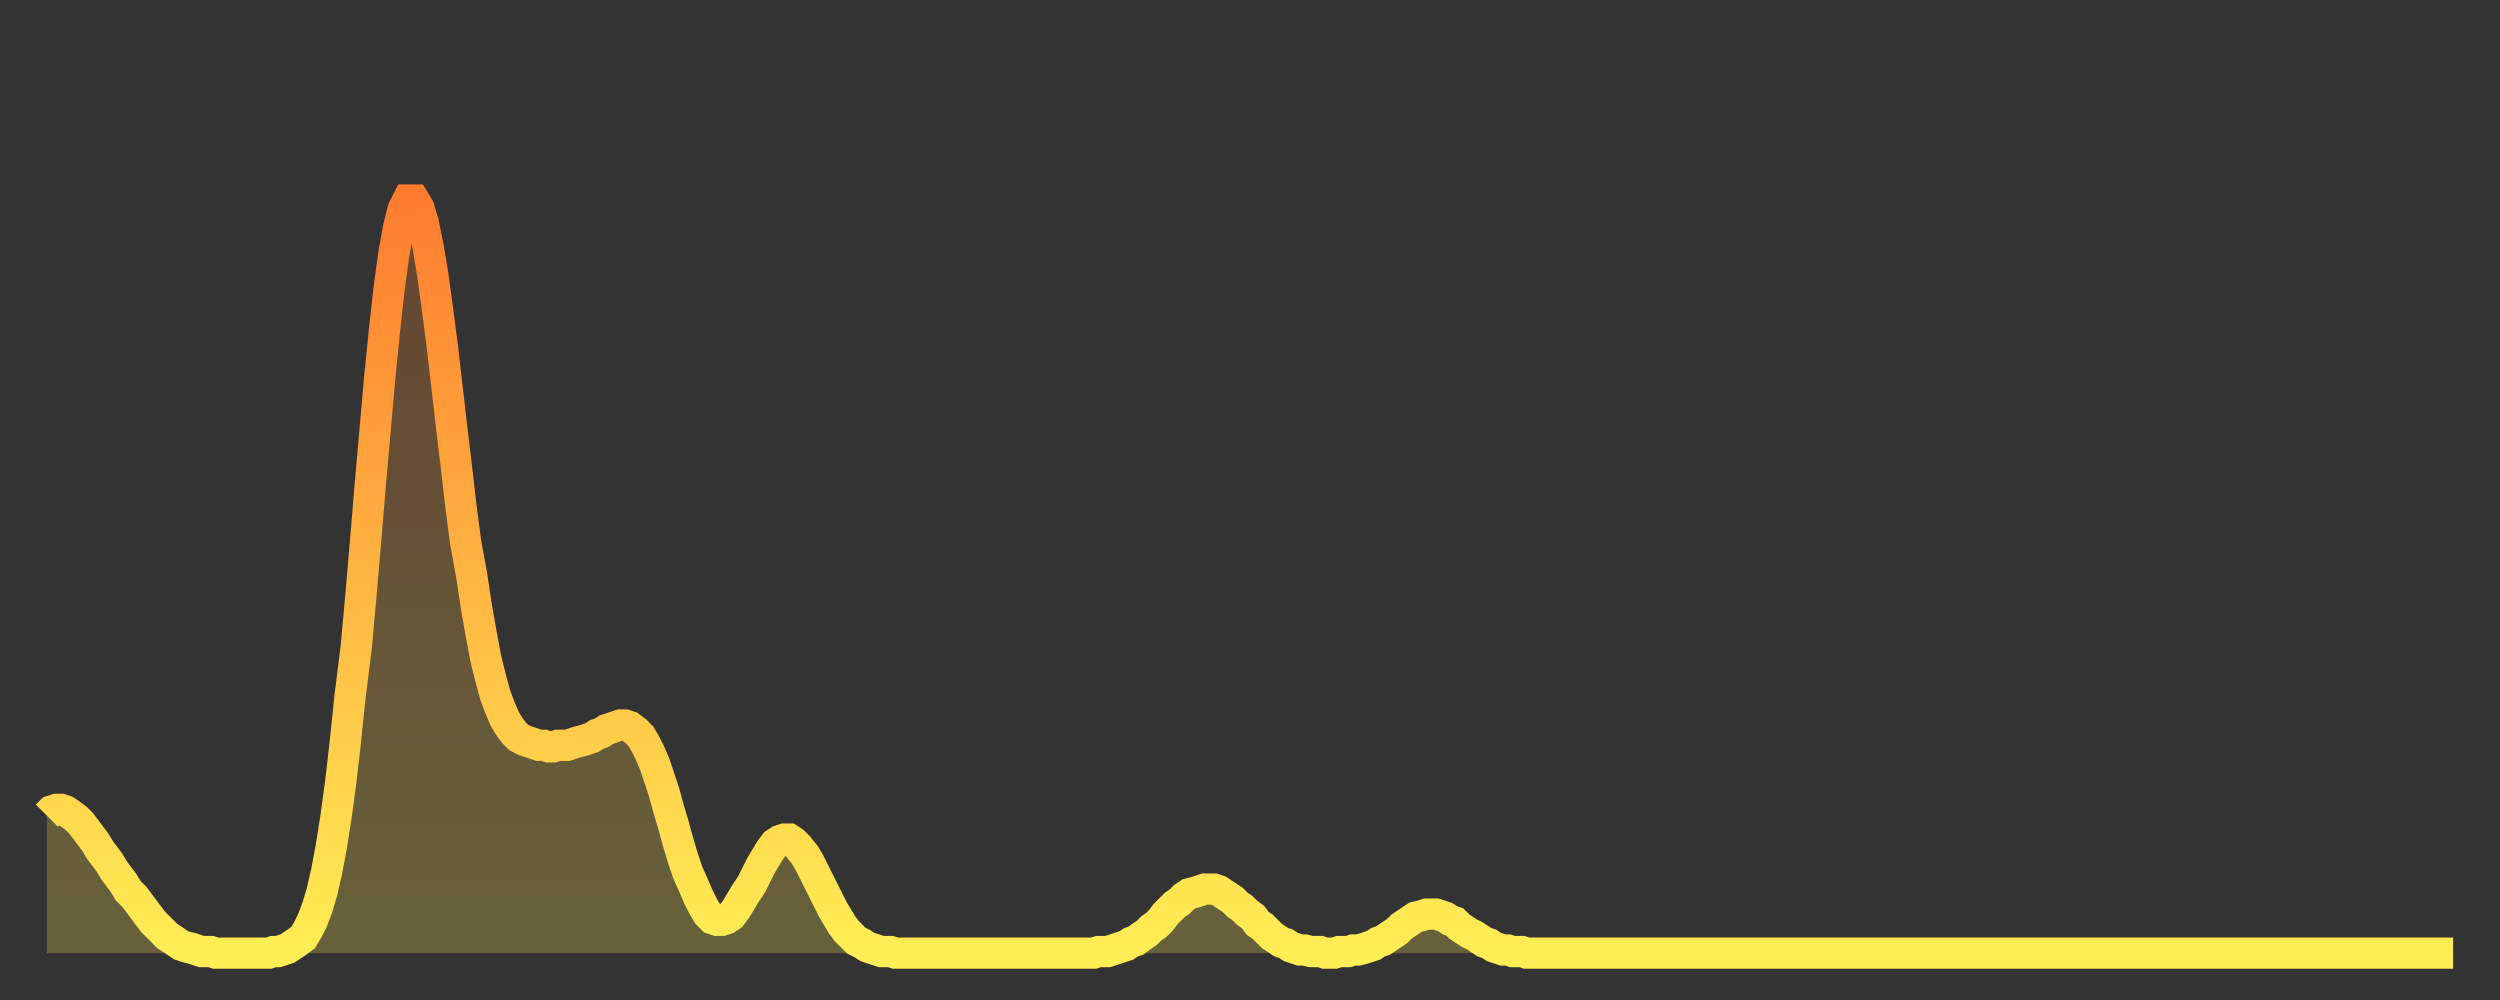
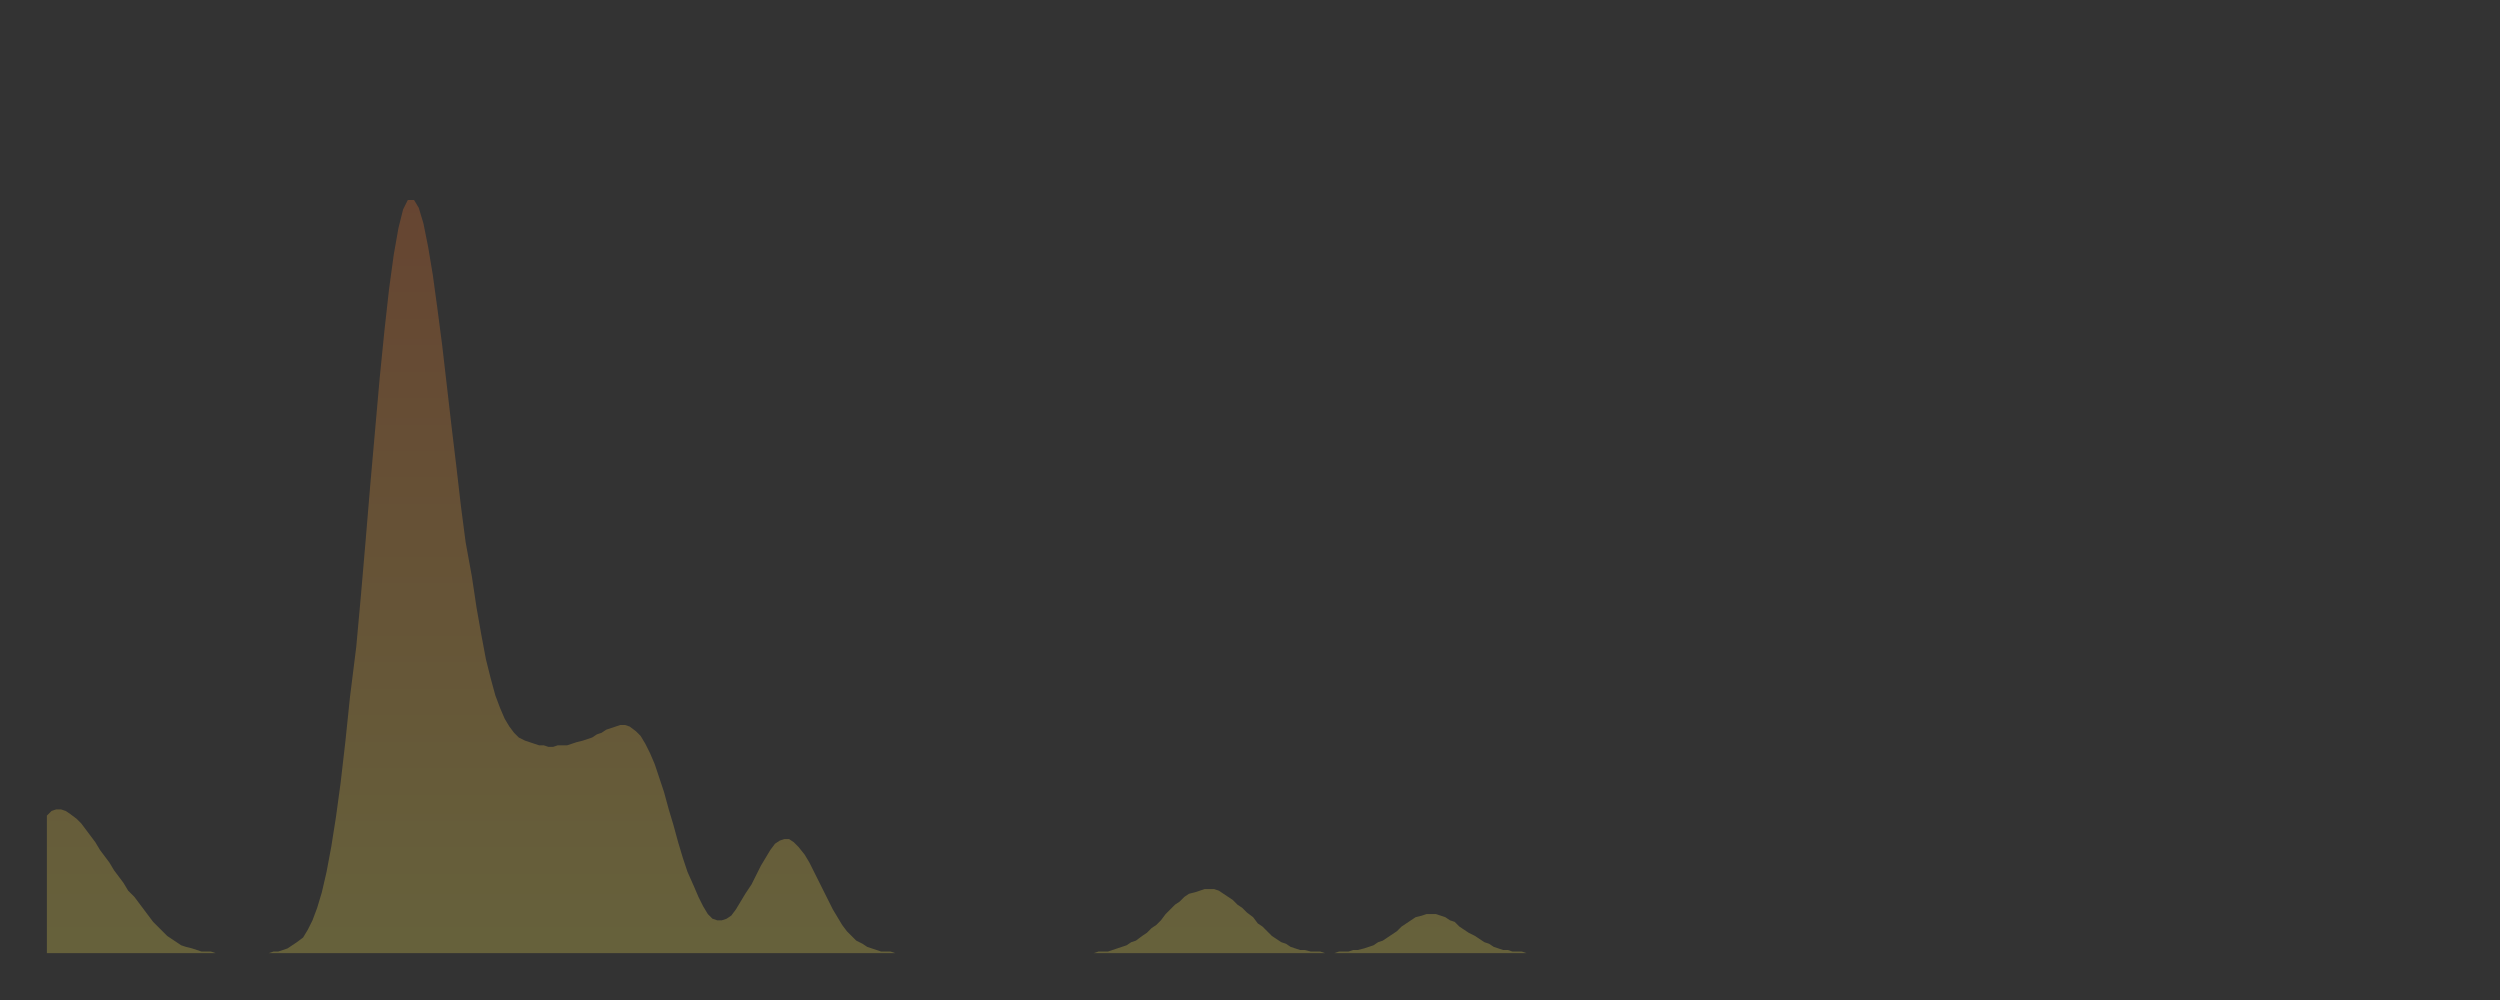
<svg xmlns="http://www.w3.org/2000/svg" baseProfile="full" height="64" version="1.1" width="160">
  <rect width="100%" height="100%" fill="#333333" stroke="none" />
  <defs>
    <linearGradient id="id7720838" x1="0" x2="0" y1="0" y2="1">
      <stop offset="0%" stop-color="#ff7c2f" />
      <stop offset="50%" stop-color="#ffb542" />
      <stop offset="100%" stop-color="#ffee55" />
    </linearGradient>
  </defs>
  <g transform="translate(3,3)">
    <g>
-       <path d="M 0.0 49.2 0.3 48.9 0.6 48.8 0.9 48.8 1.2 48.9 1.5 49.1 1.9 49.4 2.2 49.7 2.5 50.1 2.8 50.5 3.1 50.9 3.4 51.4 3.7 51.8 4.0 52.2 4.3 52.7 4.6 53.1 4.9 53.5 5.2 54.0 5.6 54.4 5.9 54.8 6.2 55.2 6.5 55.6 6.8 56.0 7.1 56.3 7.4 56.6 7.7 56.9 8.0 57.1 8.3 57.3 8.6 57.5 8.9 57.6 9.3 57.7 9.6 57.8 9.9 57.9 10.2 57.9 10.5 57.9 10.8 58.0 11.1 58.0 11.4 58.0 11.7 58.0 12.0 58.0 12.3 58.0 12.7 58.0 13.0 58.0 13.3 58.0 13.6 58.0 13.9 58.0 14.2 58.0 14.5 57.9 14.8 57.9 15.1 57.8 15.4 57.7 15.7 57.5 16.0 57.3 16.4 57.0 16.7 56.5 17.0 55.9 17.3 55.1 17.6 54.1 17.9 52.8 18.2 51.2 18.5 49.3 18.8 47.1 19.1 44.5 19.4 41.6 19.8 38.4 20.1 35.1 20.4 31.6 20.7 28.0 21.0 24.6 21.3 21.2 21.6 18.2 21.9 15.5 22.2 13.3 22.5 11.6 22.8 10.4 23.1 9.8 23.5 9.8 23.8 10.3 24.1 11.3 24.4 12.8 24.7 14.6 25.0 16.8 25.3 19.1 25.6 21.7 25.9 24.3 26.2 26.8 26.5 29.4 26.8 31.7 27.2 33.9 27.5 35.9 27.8 37.6 28.1 39.2 28.4 40.4 28.7 41.5 29.0 42.3 29.3 43.0 29.6 43.5 29.9 43.9 30.2 44.2 30.6 44.4 30.9 44.5 31.2 44.6 31.5 44.7 31.8 44.7 32.1 44.8 32.4 44.8 32.7 44.7 33.0 44.7 33.3 44.7 33.6 44.6 33.9 44.5 34.3 44.4 34.6 44.3 34.9 44.2 35.2 44.0 35.5 43.9 35.8 43.7 36.1 43.6 36.4 43.5 36.7 43.4 37.0 43.4 37.3 43.5 37.7 43.8 38.0 44.1 38.3 44.6 38.6 45.2 38.9 45.9 39.2 46.8 39.5 47.7 39.8 48.8 40.1 49.8 40.4 50.9 40.7 51.9 41.0 52.8 41.4 53.7 41.7 54.4 42.0 55.0 42.3 55.5 42.6 55.8 42.9 55.9 43.2 55.9 43.5 55.8 43.8 55.6 44.1 55.2 44.4 54.7 44.7 54.2 45.1 53.6 45.4 53.0 45.7 52.4 46.0 51.9 46.3 51.4 46.6 51.0 46.9 50.8 47.2 50.7 47.5 50.7 47.8 50.9 48.1 51.2 48.5 51.7 48.8 52.2 49.1 52.8 49.4 53.4 49.7 54.0 50.0 54.6 50.3 55.2 50.6 55.7 50.9 56.2 51.2 56.6 51.5 56.9 51.8 57.2 52.2 57.4 52.5 57.6 52.8 57.7 53.1 57.8 53.4 57.9 53.7 57.9 54.0 57.9 54.3 58.0 54.6 58.0 54.9 58.0 55.2 58.0 55.6 58.0 55.9 58.0 56.2 58.0 56.5 58.0 56.8 58.0 57.1 58.0 57.4 58.0 57.7 58.0 58.0 58.0 58.3 58.0 58.6 58.0 58.9 58.0 59.3 58.0 59.6 58.0 59.9 58.0 60.2 58.0 60.5 58.0 60.8 58.0 61.1 58.0 61.4 58.0 61.7 58.0 62.0 58.0 62.3 58.0 62.6 58.0 63.0 58.0 63.3 58.0 63.6 58.0 63.9 58.0 64.2 58.0 64.5 58.0 64.8 58.0 65.1 58.0 65.4 58.0 65.7 58.0 66.0 58.0 66.4 58.0 66.7 58.0 67.0 58.0 67.3 57.9 67.6 57.9 67.9 57.9 68.2 57.8 68.5 57.7 68.8 57.6 69.1 57.5 69.4 57.3 69.7 57.2 70.1 56.9 70.4 56.7 70.7 56.4 71.0 56.2 71.3 55.9 71.6 55.5 71.9 55.2 72.2 54.9 72.5 54.7 72.8 54.4 73.1 54.2 73.5 54.1 73.8 54.0 74.1 53.9 74.4 53.9 74.7 53.9 75.0 54.0 75.3 54.2 75.6 54.4 75.9 54.6 76.2 54.9 76.5 55.1 76.8 55.4 77.2 55.7 77.5 56.1 77.8 56.3 78.1 56.6 78.4 56.9 78.7 57.1 79.0 57.3 79.3 57.4 79.6 57.6 79.9 57.7 80.2 57.8 80.5 57.8 80.9 57.9 81.2 57.9 81.5 57.9 81.8 58.0 82.1 58.0 82.4 58.0 82.7 57.9 83.0 57.9 83.3 57.9 83.6 57.8 83.9 57.8 84.3 57.7 84.6 57.6 84.9 57.5 85.2 57.3 85.5 57.2 85.8 57.0 86.1 56.8 86.4 56.6 86.7 56.3 87.0 56.1 87.3 55.9 87.6 55.7 88.0 55.6 88.3 55.5 88.6 55.5 88.9 55.5 89.2 55.6 89.5 55.7 89.8 55.9 90.1 56.0 90.4 56.3 90.7 56.5 91.0 56.7 91.4 56.9 91.7 57.1 92.0 57.3 92.3 57.4 92.6 57.6 92.9 57.7 93.2 57.8 93.5 57.8 93.8 57.9 94.1 57.9 94.4 57.9 94.7 58.0 95.1 58.0 95.4 58.0 95.7 58.0 96.0 58.0 96.3 58.0 96.6 58.0 96.9 58.0 97.2 58.0 97.5 58.0 97.8 58.0 98.1 58.0 98.4 58.0 98.8 58.0 99.1 58.0 99.4 58.0 99.7 58.0 100.0 58.0 100.3 58.0 100.6 58.0 100.9 58.0 101.2 58.0 101.5 58.0 101.8 58.0 102.2 58.0 102.5 58.0 102.8 58.0 103.1 58.0 103.4 58.0 103.7 58.0 104.0 58.0 104.3 58.0 104.6 58.0 104.9 58.0 105.2 58.0 105.5 58.0 105.9 58.0 106.2 58.0 106.5 58.0 106.8 58.0 107.1 58.0 107.4 58.0 107.7 58.0 108.0 58.0 108.3 58.0 108.6 58.0 108.9 58.0 109.3 58.0 109.6 58.0 109.9 58.0 110.2 58.0 110.5 58.0 110.8 58.0 111.1 58.0 111.4 58.0 111.7 58.0 112.0 58.0 112.3 58.0 112.6 58.0 113.0 58.0 113.3 58.0 113.6 58.0 113.9 58.0 114.2 58.0 114.5 58.0 114.8 58.0 115.1 58.0 115.4 58.0 115.7 58.0 116.0 58.0 116.3 58.0 116.7 58.0 117.0 58.0 117.3 58.0 117.6 58.0 117.9 58.0 118.2 58.0 118.5 58.0 118.8 58.0 119.1 58.0 119.4 58.0 119.7 58.0 120.1 58.0 120.4 58.0 120.7 58.0 121.0 58.0 121.3 58.0 121.6 58.0 121.9 58.0 122.2 58.0 122.5 58.0 122.8 58.0 123.1 58.0 123.4 58.0 123.8 58.0 124.1 58.0 124.4 58.0 124.7 58.0 125.0 58.0 125.3 58.0 125.6 58.0 125.9 58.0 126.2 58.0 126.5 58.0 126.8 58.0 127.2 58.0 127.5 58.0 127.8 58.0 128.1 58.0 128.4 58.0 128.7 58.0 129.0 58.0 129.3 58.0 129.6 58.0 129.9 58.0 130.2 58.0 130.5 58.0 130.9 58.0 131.2 58.0 131.5 58.0 131.8 58.0 132.1 58.0 132.4 58.0 132.7 58.0 133.0 58.0 133.3 58.0 133.6 58.0 133.9 58.0 134.2 58.0 134.6 58.0 134.9 58.0 135.2 58.0 135.5 58.0 135.8 58.0 136.1 58.0 136.4 58.0 136.7 58.0 137.0 58.0 137.3 58.0 137.6 58.0 138.0 58.0 138.3 58.0 138.6 58.0 138.9 58.0 139.2 58.0 139.5 58.0 139.8 58.0 140.1 58.0 140.4 58.0 140.7 58.0 141.0 58.0 141.3 58.0 141.7 58.0 142.0 58.0 142.3 58.0 142.6 58.0 142.9 58.0 143.2 58.0 143.5 58.0 143.8 58.0 144.1 58.0 144.4 58.0 144.7 58.0 145.1 58.0 145.4 58.0 145.7 58.0 146.0 58.0 146.3 58.0 146.6 58.0 146.9 58.0 147.2 58.0 147.5 58.0 147.8 58.0 148.1 58.0 148.4 58.0 148.8 58.0 149.1 58.0 149.4 58.0 149.7 58.0 150.0 58.0 150.3 58.0 150.6 58.0 150.9 58.0 151.2 58.0 151.5 58.0 151.8 58.0 152.1 58.0 152.5 58.0 152.8 58.0 153.1 58.0 153.4 58.0 153.7 58.0 154.0 58.0" fill="none" id="graph-curve" opacity="1" stroke="url(#id7720838)" stroke-width="2" />
      <path d="M 0 58 L 0.0 49.2 0.3 48.9 0.6 48.8 0.9 48.8 1.2 48.9 1.5 49.1 1.9 49.4 2.2 49.7 2.5 50.1 2.8 50.5 3.1 50.9 3.4 51.4 3.7 51.8 4.0 52.2 4.3 52.7 4.6 53.1 4.9 53.5 5.2 54.0 5.6 54.4 5.9 54.8 6.2 55.2 6.5 55.6 6.8 56.0 7.1 56.3 7.4 56.6 7.7 56.9 8.0 57.1 8.3 57.3 8.6 57.5 8.9 57.6 9.3 57.7 9.6 57.8 9.9 57.9 10.2 57.9 10.5 57.9 10.8 58.0 11.1 58.0 11.4 58.0 11.7 58.0 12.0 58.0 12.3 58.0 12.7 58.0 13.0 58.0 13.3 58.0 13.6 58.0 13.9 58.0 14.2 58.0 14.5 57.9 14.8 57.9 15.1 57.8 15.4 57.7 15.7 57.5 16.0 57.3 16.4 57.0 16.7 56.5 17.0 55.9 17.3 55.1 17.6 54.1 17.9 52.8 18.2 51.2 18.5 49.3 18.8 47.1 19.1 44.5 19.4 41.6 19.8 38.4 20.1 35.1 20.4 31.6 20.7 28.0 21.0 24.6 21.3 21.2 21.6 18.2 21.9 15.5 22.2 13.3 22.5 11.6 22.8 10.4 23.1 9.8 23.5 9.8 23.8 10.3 24.1 11.3 24.4 12.8 24.7 14.6 25.0 16.8 25.3 19.1 25.6 21.7 25.9 24.3 26.2 26.8 26.5 29.4 26.8 31.7 27.2 33.9 27.5 35.9 27.8 37.6 28.1 39.2 28.4 40.4 28.7 41.5 29.0 42.3 29.3 43.0 29.6 43.5 29.9 43.9 30.2 44.2 30.6 44.4 30.9 44.5 31.2 44.6 31.5 44.7 31.8 44.7 32.1 44.8 32.4 44.8 32.7 44.7 33.0 44.7 33.3 44.7 33.6 44.6 33.9 44.5 34.3 44.4 34.6 44.3 34.9 44.2 35.2 44.0 35.5 43.9 35.8 43.7 36.1 43.6 36.4 43.5 36.7 43.4 37.0 43.4 37.3 43.5 37.7 43.8 38.0 44.1 38.3 44.6 38.6 45.2 38.9 45.9 39.2 46.8 39.5 47.7 39.8 48.8 40.1 49.8 40.4 50.9 40.7 51.9 41.0 52.8 41.4 53.7 41.7 54.4 42.0 55.0 42.3 55.5 42.6 55.8 42.9 55.9 43.2 55.9 43.5 55.8 43.8 55.6 44.1 55.2 44.4 54.7 44.7 54.2 45.1 53.6 45.4 53.0 45.7 52.4 46.0 51.9 46.3 51.4 46.6 51.0 46.9 50.8 47.2 50.7 47.5 50.7 47.8 50.9 48.1 51.2 48.5 51.7 48.8 52.2 49.1 52.8 49.4 53.4 49.7 54.0 50.0 54.6 50.3 55.2 50.6 55.7 50.9 56.2 51.2 56.6 51.5 56.9 51.8 57.2 52.2 57.4 52.5 57.6 52.8 57.7 53.1 57.8 53.4 57.9 53.7 57.9 54.0 57.9 54.3 58.0 54.6 58.0 54.9 58.0 55.2 58.0 55.6 58.0 55.9 58.0 56.2 58.0 56.5 58.0 56.8 58.0 57.1 58.0 57.4 58.0 57.7 58.0 58.0 58.0 58.3 58.0 58.6 58.0 58.9 58.0 59.3 58.0 59.6 58.0 59.9 58.0 60.2 58.0 60.5 58.0 60.8 58.0 61.1 58.0 61.4 58.0 61.7 58.0 62.0 58.0 62.3 58.0 62.6 58.0 63.0 58.0 63.3 58.0 63.6 58.0 63.9 58.0 64.2 58.0 64.5 58.0 64.8 58.0 65.1 58.0 65.4 58.0 65.7 58.0 66.0 58.0 66.4 58.0 66.7 58.0 67.0 58.0 67.3 57.9 67.6 57.9 67.9 57.9 68.2 57.8 68.5 57.7 68.8 57.6 69.1 57.5 69.4 57.3 69.7 57.2 70.1 56.9 70.4 56.7 70.7 56.4 71.0 56.2 71.3 55.9 71.6 55.5 71.9 55.2 72.2 54.9 72.5 54.7 72.8 54.4 73.1 54.2 73.5 54.1 73.8 54.0 74.1 53.9 74.4 53.9 74.7 53.9 75.0 54.0 75.3 54.2 75.6 54.4 75.9 54.6 76.2 54.9 76.5 55.1 76.8 55.4 77.2 55.7 77.5 56.1 77.8 56.3 78.1 56.6 78.4 56.9 78.7 57.1 79.0 57.3 79.3 57.4 79.6 57.6 79.9 57.7 80.2 57.8 80.5 57.8 80.9 57.9 81.2 57.9 81.5 57.9 81.8 58.0 82.1 58.0 82.4 58.0 82.7 57.9 83.0 57.9 83.3 57.9 83.6 57.8 83.9 57.8 84.3 57.7 84.6 57.6 84.9 57.5 85.2 57.3 85.5 57.2 85.8 57.0 86.1 56.8 86.4 56.6 86.7 56.3 87.0 56.1 87.3 55.9 87.6 55.7 88.0 55.6 88.3 55.5 88.6 55.5 88.9 55.5 89.2 55.6 89.5 55.7 89.8 55.9 90.1 56.0 90.4 56.3 90.7 56.5 91.0 56.7 91.4 56.9 91.7 57.1 92.0 57.3 92.3 57.4 92.6 57.6 92.9 57.7 93.2 57.8 93.5 57.8 93.8 57.9 94.1 57.9 94.4 57.9 94.7 58.0 95.1 58.0 95.4 58.0 95.7 58.0 96.0 58.0 96.3 58.0 96.6 58.0 96.9 58.0 97.2 58.0 97.5 58.0 97.8 58.0 98.1 58.0 98.4 58.0 98.8 58.0 99.1 58.0 99.4 58.0 99.7 58.0 100.0 58.0 100.3 58.0 100.6 58.0 100.9 58.0 101.2 58.0 101.5 58.0 101.8 58.0 102.2 58.0 102.5 58.0 102.8 58.0 103.1 58.0 103.4 58.0 103.7 58.0 104.0 58.0 104.3 58.0 104.6 58.0 104.9 58.0 105.2 58.0 105.5 58.0 105.9 58.0 106.2 58.0 106.5 58.0 106.8 58.0 107.1 58.0 107.4 58.0 107.7 58.0 108.0 58.0 108.3 58.0 108.6 58.0 108.9 58.0 109.3 58.0 109.6 58.0 109.9 58.0 110.2 58.0 110.5 58.0 110.8 58.0 111.1 58.0 111.4 58.0 111.7 58.0 112.0 58.0 112.3 58.0 112.6 58.0 113.0 58.0 113.3 58.0 113.6 58.0 113.9 58.0 114.2 58.0 114.5 58.0 114.8 58.0 115.1 58.0 115.4 58.0 115.7 58.0 116.0 58.0 116.3 58.0 116.7 58.0 117.0 58.0 117.3 58.0 117.6 58.0 117.9 58.0 118.2 58.0 118.5 58.0 118.8 58.0 119.1 58.0 119.4 58.0 119.7 58.0 120.1 58.0 120.4 58.0 120.7 58.0 121.0 58.0 121.3 58.0 121.6 58.0 121.9 58.0 122.2 58.0 122.5 58.0 122.8 58.0 123.1 58.0 123.4 58.0 123.8 58.0 124.1 58.0 124.4 58.0 124.7 58.0 125.0 58.0 125.3 58.0 125.6 58.0 125.9 58.0 126.2 58.0 126.5 58.0 126.8 58.0 127.2 58.0 127.5 58.0 127.8 58.0 128.1 58.0 128.4 58.0 128.7 58.0 129.0 58.0 129.3 58.0 129.6 58.0 129.9 58.0 130.2 58.0 130.5 58.0 130.9 58.0 131.2 58.0 131.5 58.0 131.8 58.0 132.1 58.0 132.4 58.0 132.7 58.0 133.0 58.0 133.3 58.0 133.6 58.0 133.9 58.0 134.2 58.0 134.6 58.0 134.9 58.0 135.2 58.0 135.5 58.0 135.8 58.0 136.1 58.0 136.4 58.0 136.7 58.0 137.0 58.0 137.3 58.0 137.6 58.0 138.0 58.0 138.3 58.0 138.6 58.0 138.9 58.0 139.2 58.0 139.5 58.0 139.8 58.0 140.1 58.0 140.4 58.0 140.7 58.0 141.0 58.0 141.3 58.0 141.7 58.0 142.0 58.0 142.3 58.0 142.6 58.0 142.9 58.0 143.2 58.0 143.5 58.0 143.8 58.0 144.1 58.0 144.4 58.0 144.7 58.0 145.1 58.0 145.4 58.0 145.7 58.0 146.0 58.0 146.3 58.0 146.6 58.0 146.9 58.0 147.2 58.0 147.5 58.0 147.8 58.0 148.1 58.0 148.4 58.0 148.8 58.0 149.1 58.0 149.4 58.0 149.7 58.0 150.0 58.0 150.3 58.0 150.6 58.0 150.9 58.0 151.2 58.0 151.5 58.0 151.8 58.0 152.1 58.0 152.5 58.0 152.8 58.0 153.1 58.0 153.4 58.0 153.7 58.0 154.0 58.0 154 58" fill="url(#id7720838)" fill-opacity=".25" id="graph-shadow" />
    </g>
  </g>
</svg>